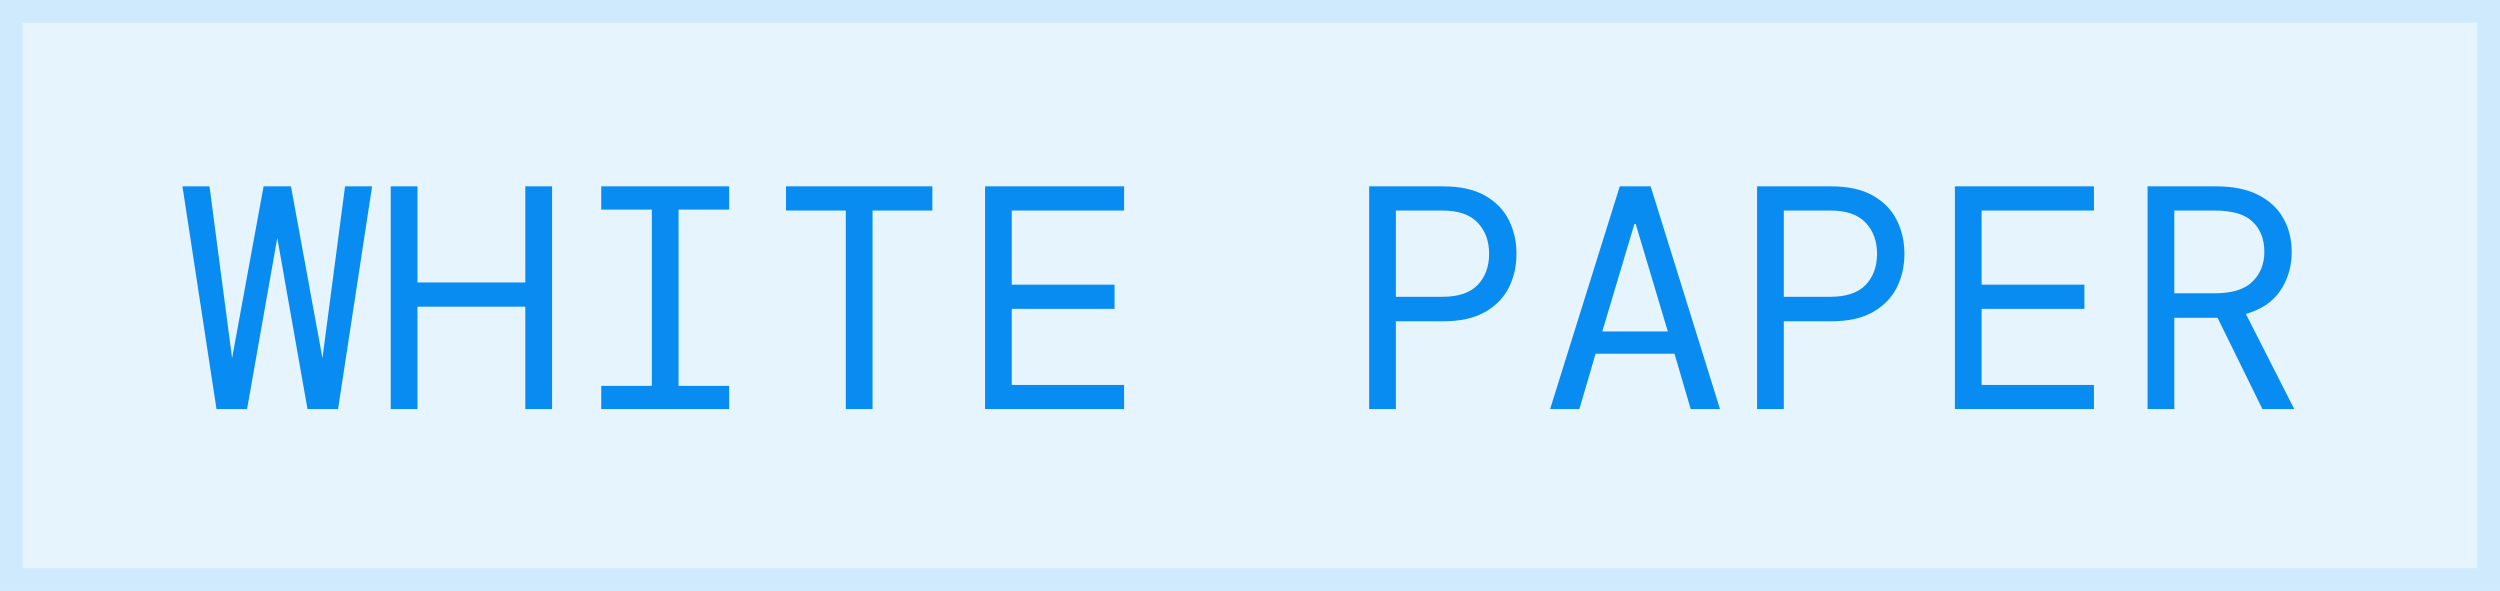
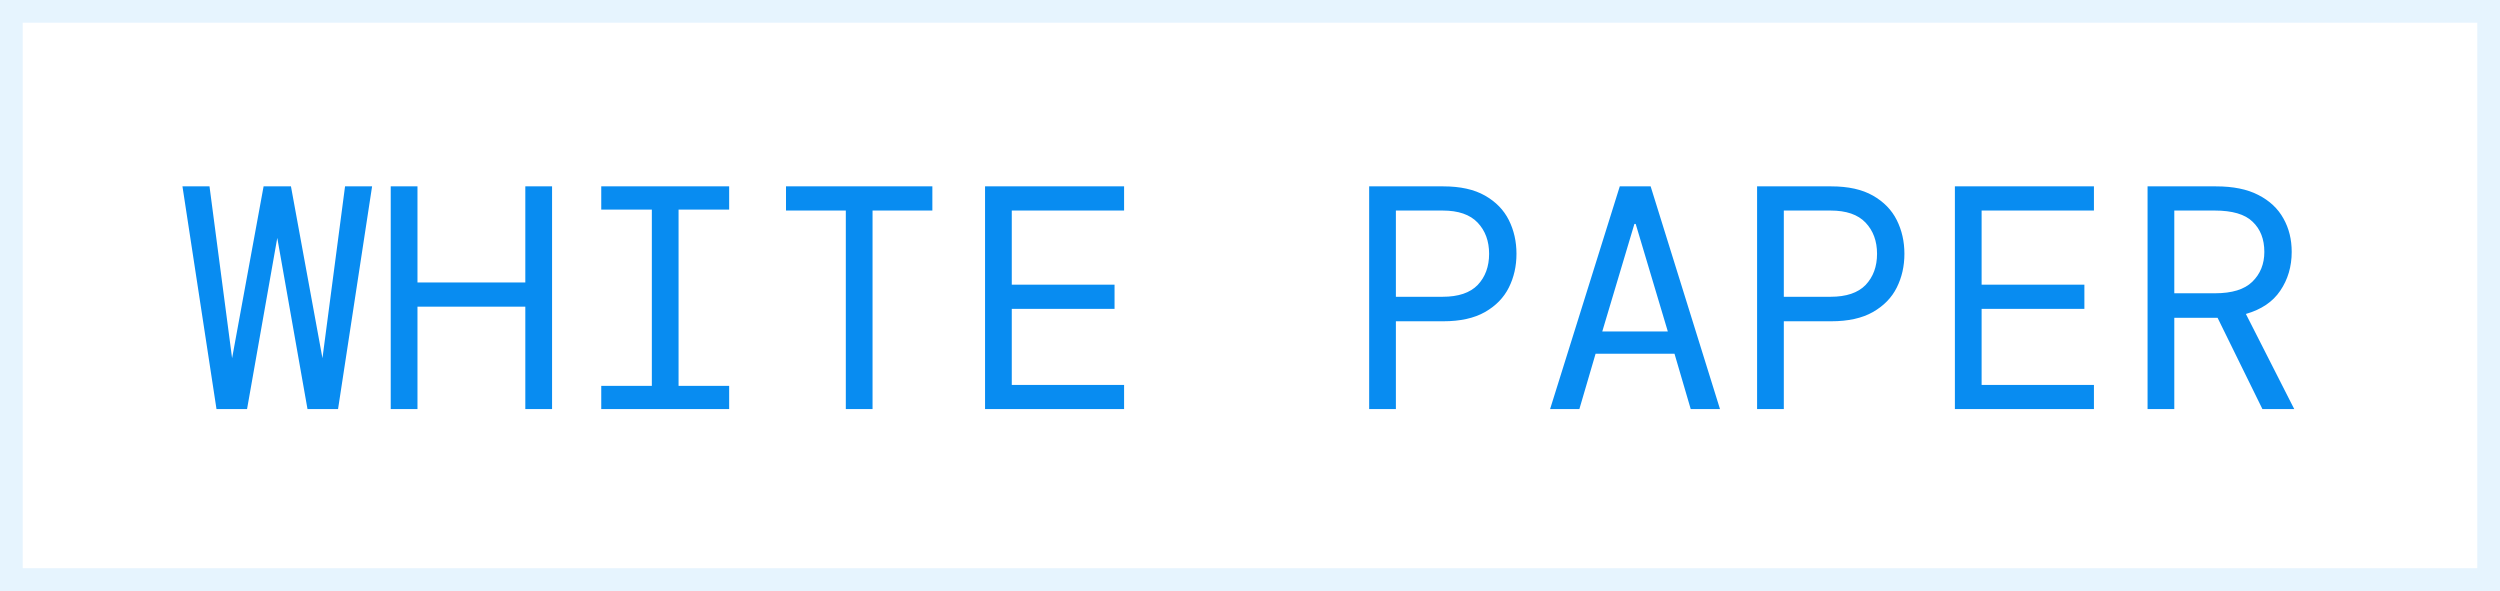
<svg xmlns="http://www.w3.org/2000/svg" width="110" height="26" viewBox="0 0 110 26" fill="none">
-   <rect width="110" height="26" fill="#088CF1" fill-opacity="0.1" />
  <rect x="0.5" y="0.5" width="109" height="25" stroke="#088CF1" stroke-opacity="0.1" />
  <path d="M9.526 18L8.028 8.2H9.218L10.212 15.76L11.598 8.2H12.802L14.188 15.76L15.182 8.2H16.372L14.874 18H13.53L12.2 10.468L10.87 18H9.526ZM17.192 18V8.2H18.369V12.428H23.114V8.2H24.291V18H23.114V13.492H18.369V18H17.192ZM26.455 18V16.978H28.681V9.222H26.455V8.2H32.083V9.222H29.857V16.978H32.083V18H26.455ZM37.216 18V9.264H34.584V8.2H41.024V9.264H38.392V18H37.216ZM43.342 18V8.2H49.46V9.264H44.518V12.526H49.04V13.59H44.518V16.936H49.46V18H43.342ZM60.243 18V8.2H63.505C64.252 8.2 64.863 8.335 65.339 8.606C65.815 8.877 66.165 9.236 66.389 9.684C66.613 10.132 66.725 10.627 66.725 11.168C66.725 11.709 66.613 12.204 66.389 12.652C66.165 13.1 65.815 13.459 65.339 13.73C64.863 14.001 64.252 14.136 63.505 14.136H61.419V18H60.243ZM61.419 13.058H63.477C64.168 13.058 64.681 12.885 65.017 12.54C65.353 12.185 65.521 11.728 65.521 11.168C65.521 10.608 65.353 10.151 65.017 9.796C64.681 9.441 64.168 9.264 63.477 9.264H61.419V13.058ZM68.204 18L71.27 8.2H72.628L75.68 18H74.392L73.678 15.564H70.206L69.492 18H68.204ZM71.914 9.852L70.5 14.584H73.384L71.97 9.852H71.914ZM77.312 18V8.2H80.574C81.321 8.2 81.932 8.335 82.408 8.606C82.884 8.877 83.234 9.236 83.458 9.684C83.682 10.132 83.794 10.627 83.794 11.168C83.794 11.709 83.682 12.204 83.458 12.652C83.234 13.1 82.884 13.459 82.408 13.73C81.932 14.001 81.321 14.136 80.574 14.136H78.488V18H77.312ZM78.488 13.058H80.546C81.237 13.058 81.75 12.885 82.086 12.54C82.422 12.185 82.59 11.728 82.59 11.168C82.59 10.608 82.422 10.151 82.086 9.796C81.75 9.441 81.237 9.264 80.546 9.264H78.488V13.058ZM86.015 18V8.2H92.133V9.264H87.191V12.526H91.713V13.59H87.191V16.936H92.133V18H86.015ZM94.493 18V8.2H97.503C98.259 8.2 98.88 8.326 99.365 8.578C99.86 8.83 100.229 9.175 100.471 9.614C100.714 10.043 100.835 10.533 100.835 11.084C100.835 11.728 100.667 12.297 100.331 12.792C100.005 13.277 99.501 13.618 98.819 13.814L100.947 18H99.547L97.573 13.982H97.503H95.669V18H94.493ZM95.669 12.904H97.461C98.208 12.904 98.754 12.736 99.099 12.4C99.454 12.055 99.631 11.616 99.631 11.084C99.631 10.524 99.459 10.081 99.113 9.754C98.777 9.427 98.222 9.264 97.447 9.264H95.669V12.904Z" fill="#088CF1" />
</svg>